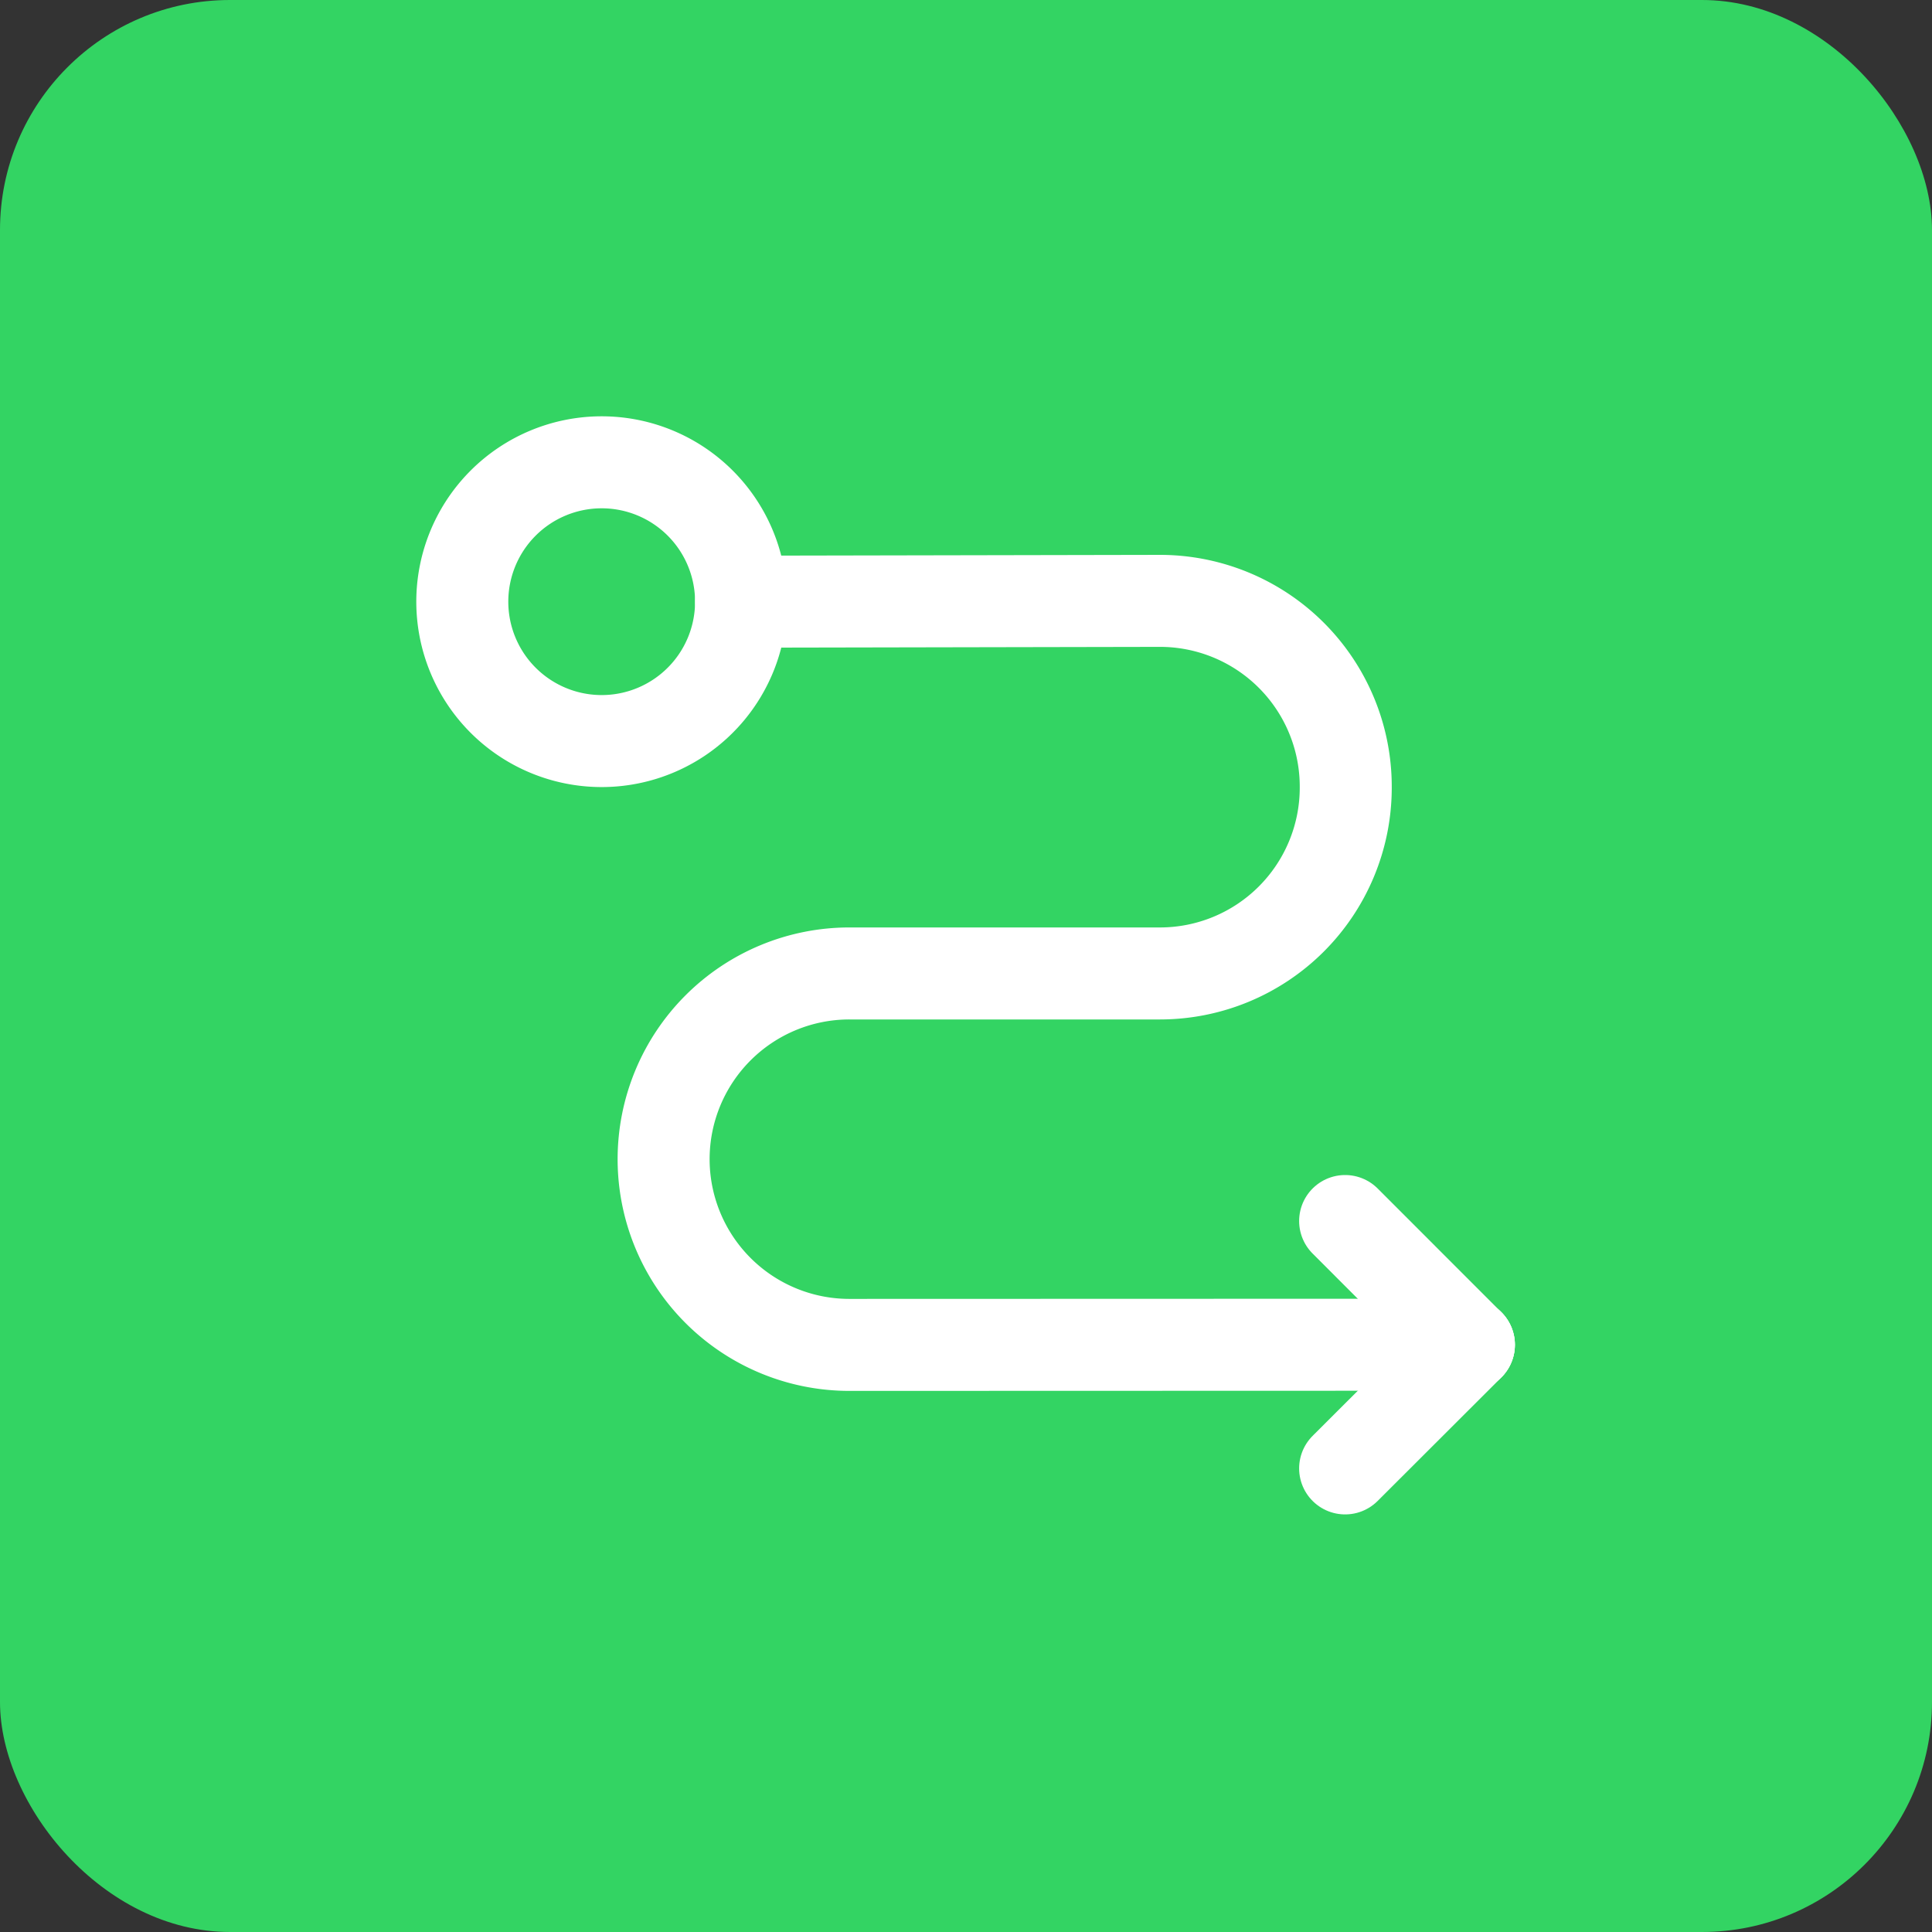
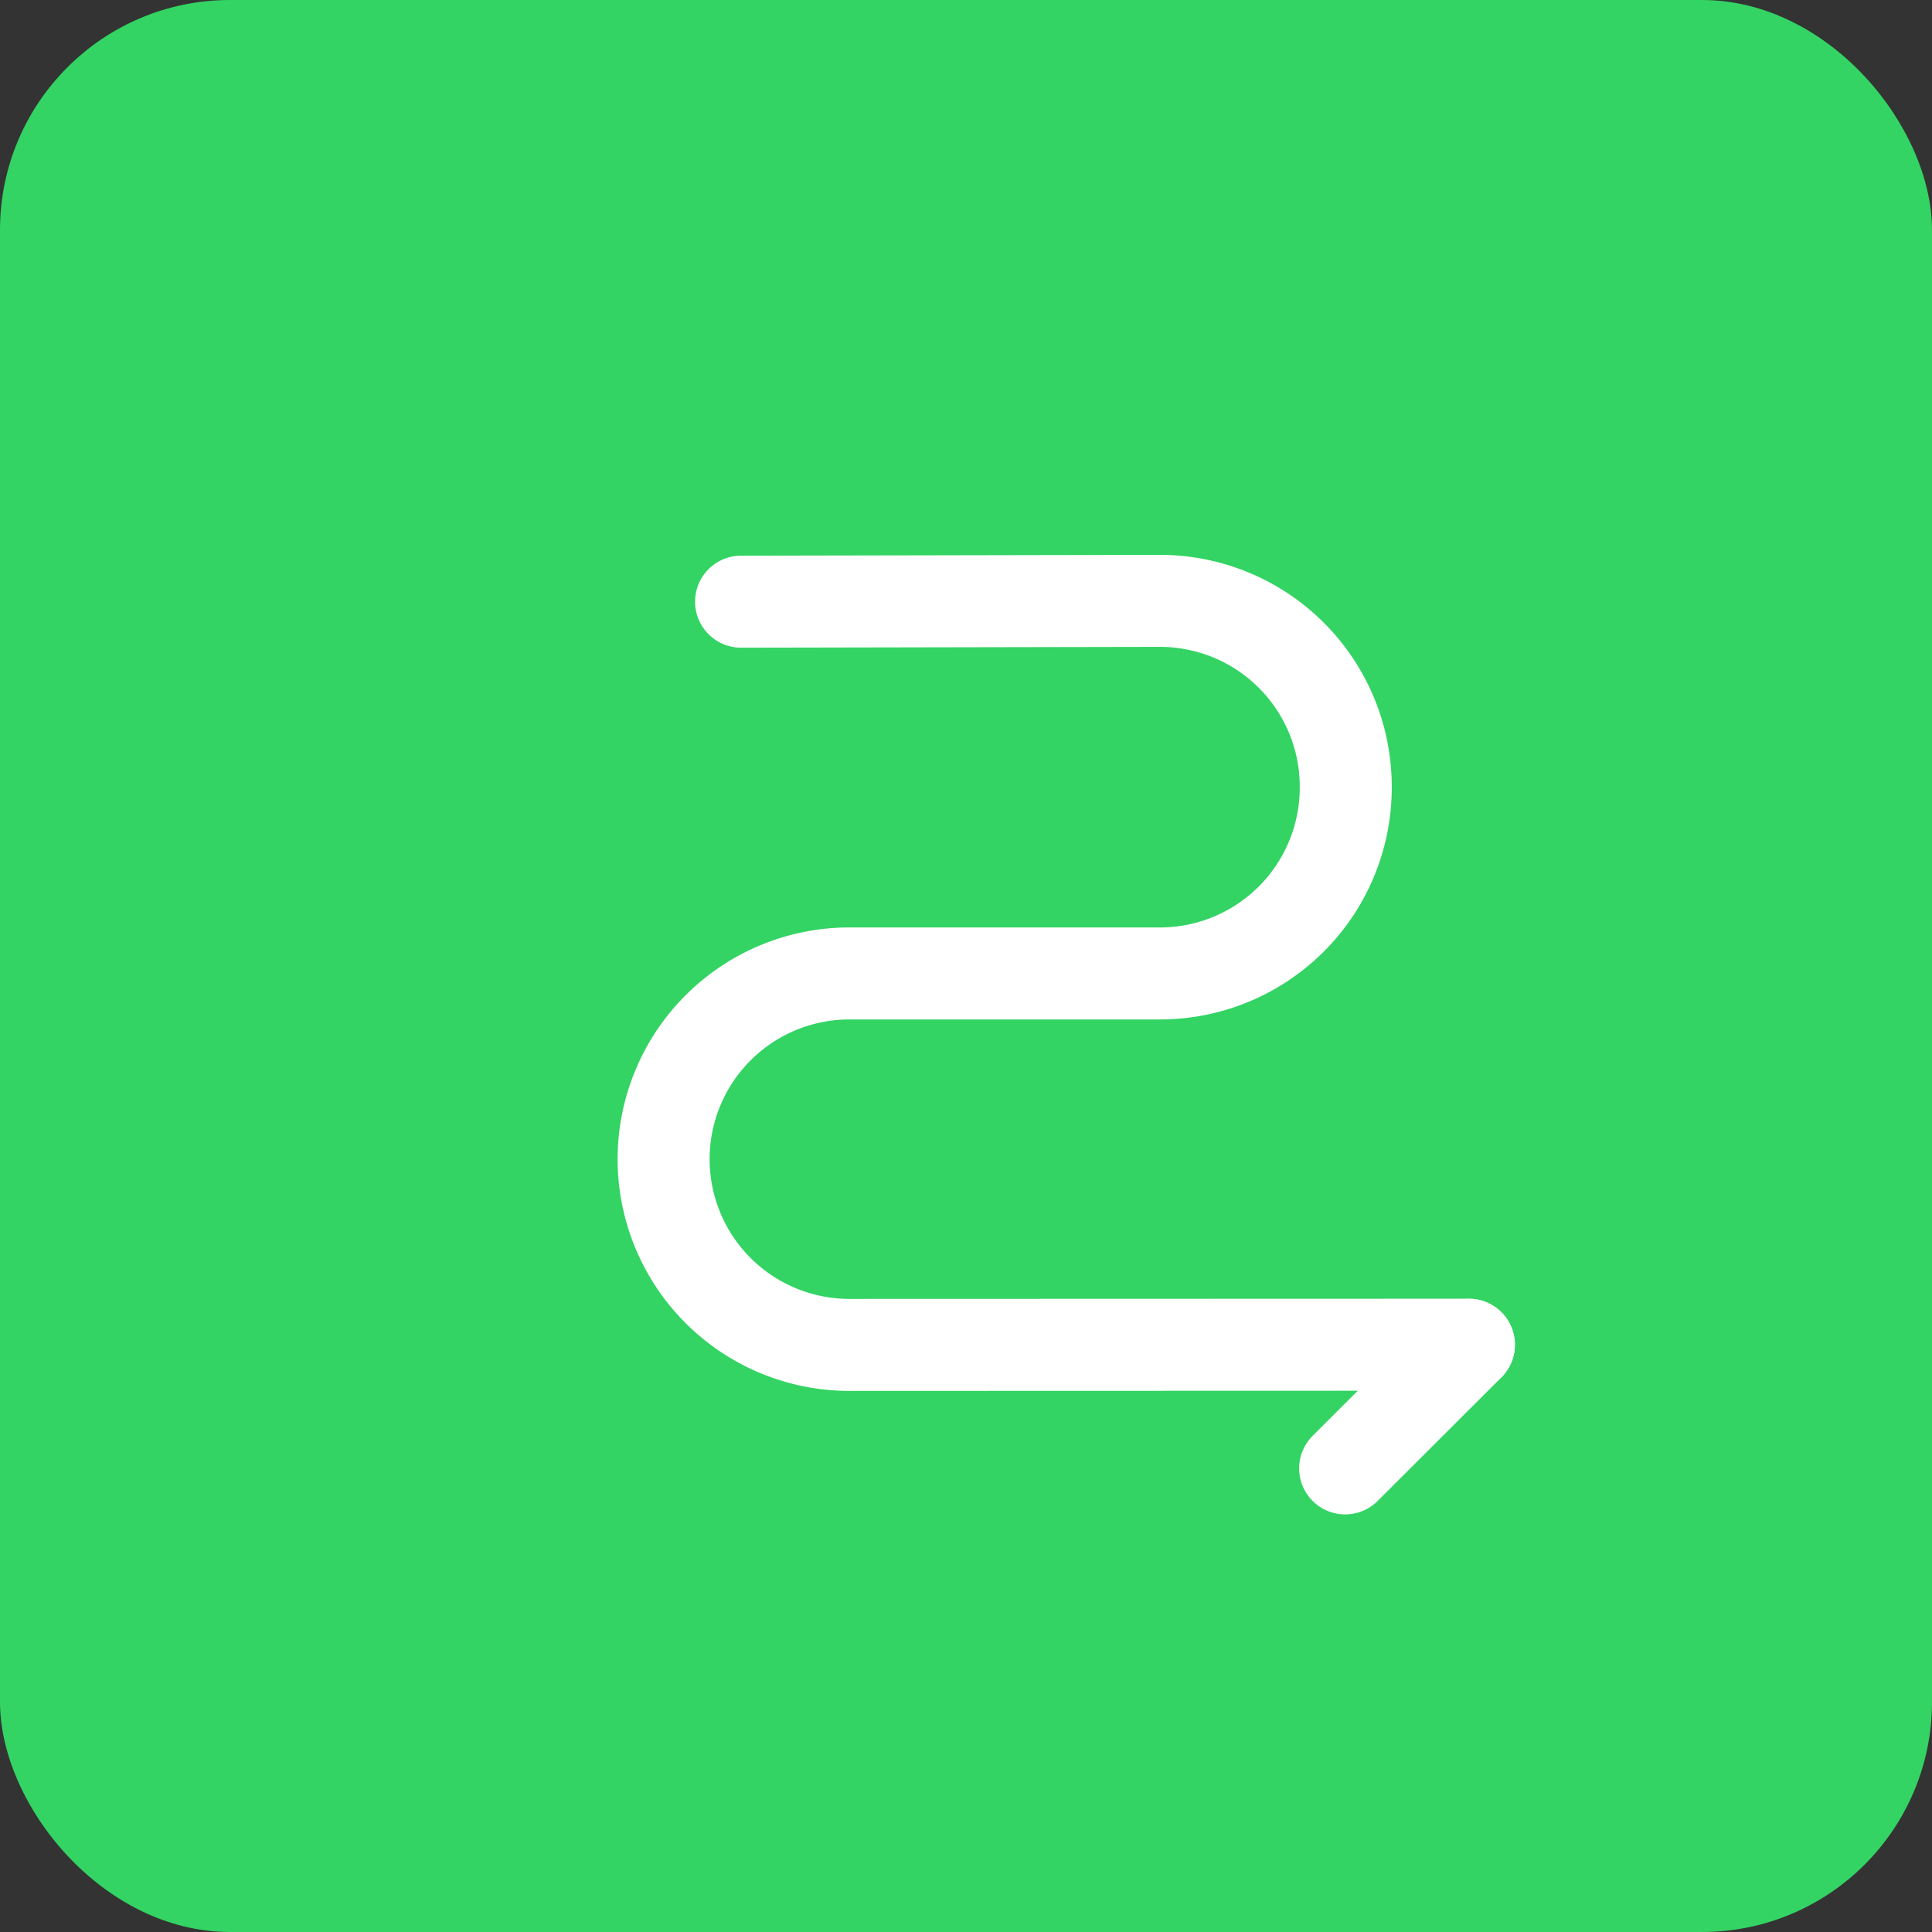
<svg xmlns="http://www.w3.org/2000/svg" width="84" height="84" viewBox="0 0 84 84">
  <rect x="0" y="0" width="84" height="84" fill="#333333" stroke="none" />
  <g id="Gruppe_167320" data-name="Gruppe 167320" transform="translate(-1652 -724)">
    <rect id="Rechteck_151426" data-name="Rechteck 151426" width="84" height="84" rx="10" transform="translate(1652 724)" fill="#33d463" />
    <g id="Arrow_Location_Direction" data-name="Arrow, Location, Direction" transform="translate(1662 734)">
      <g id="Gruppe_167318" data-name="Gruppe 167318" transform="translate(10.1 10.1)">
        <path id="Pfad_63206" data-name="Pfad 63206" d="M10.367,6.022l18.2-.035A8.078,8.078,0,0,1,36.658,14.1v.038a8.081,8.081,0,0,1-8.077,8.048h-13.5A8.078,8.078,0,0,0,7,30.259H7a8.078,8.078,0,0,0,8.083,8.077l26.93-.008" transform="translate(1.753 0.038)" fill="none" stroke="#fff" stroke-linecap="round" stroke-linejoin="round" stroke-width="4" />
        <path id="Pfad_63207" data-name="Pfad 63207" d="M23.381,18,18,23.373" transform="translate(20.384 20.371)" fill="none" stroke="#fff" stroke-linecap="round" stroke-linejoin="round" stroke-width="4" />
-         <path id="Pfad_63208" data-name="Pfad 63208" d="M18,16l5.378,5.381" transform="translate(20.384 16.988)" fill="none" stroke="#fff" stroke-linecap="round" stroke-linejoin="round" stroke-width="4" />
-         <path id="Pfad_63209" data-name="Pfad 63209" d="M14.095,5.525a6.06,6.06,0,1,1-8.57,0,6.06,6.06,0,0,1,8.57,0" transform="translate(-3.75 -3.75)" fill="none" stroke="#fff" stroke-linecap="round" stroke-linejoin="round" stroke-width="4" />
      </g>
-       <path id="Pfad_63210" data-name="Pfad 63210" d="M0,0H64.639V64.639H0Z" fill="none" />
    </g>
  </g>
</svg>